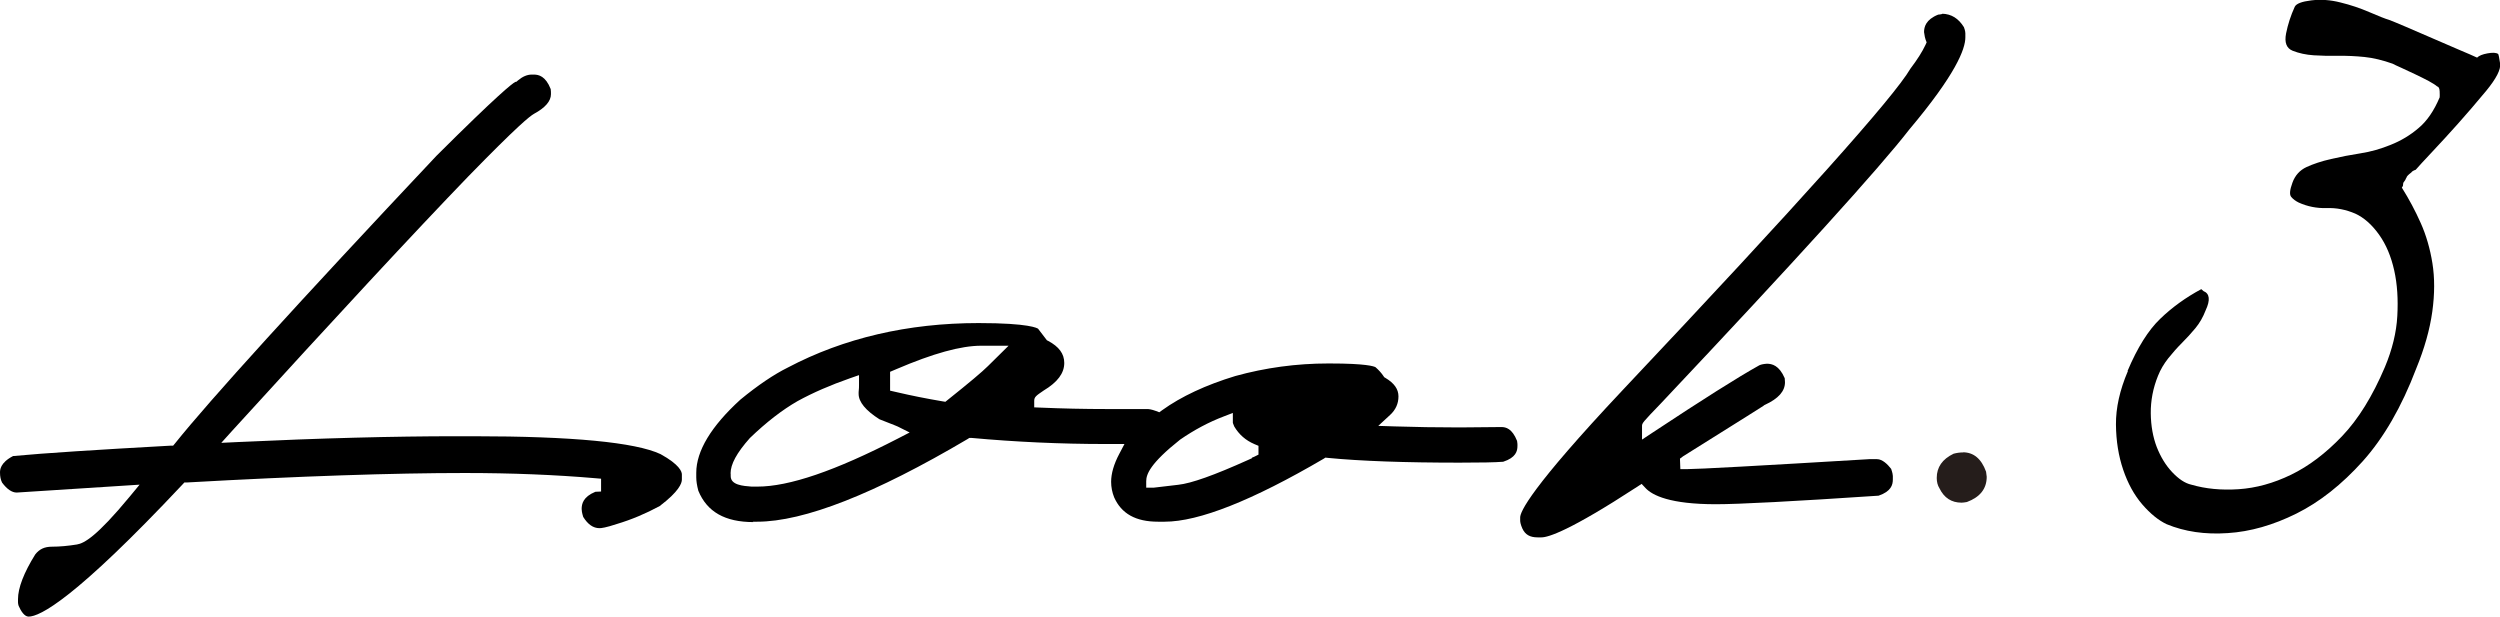
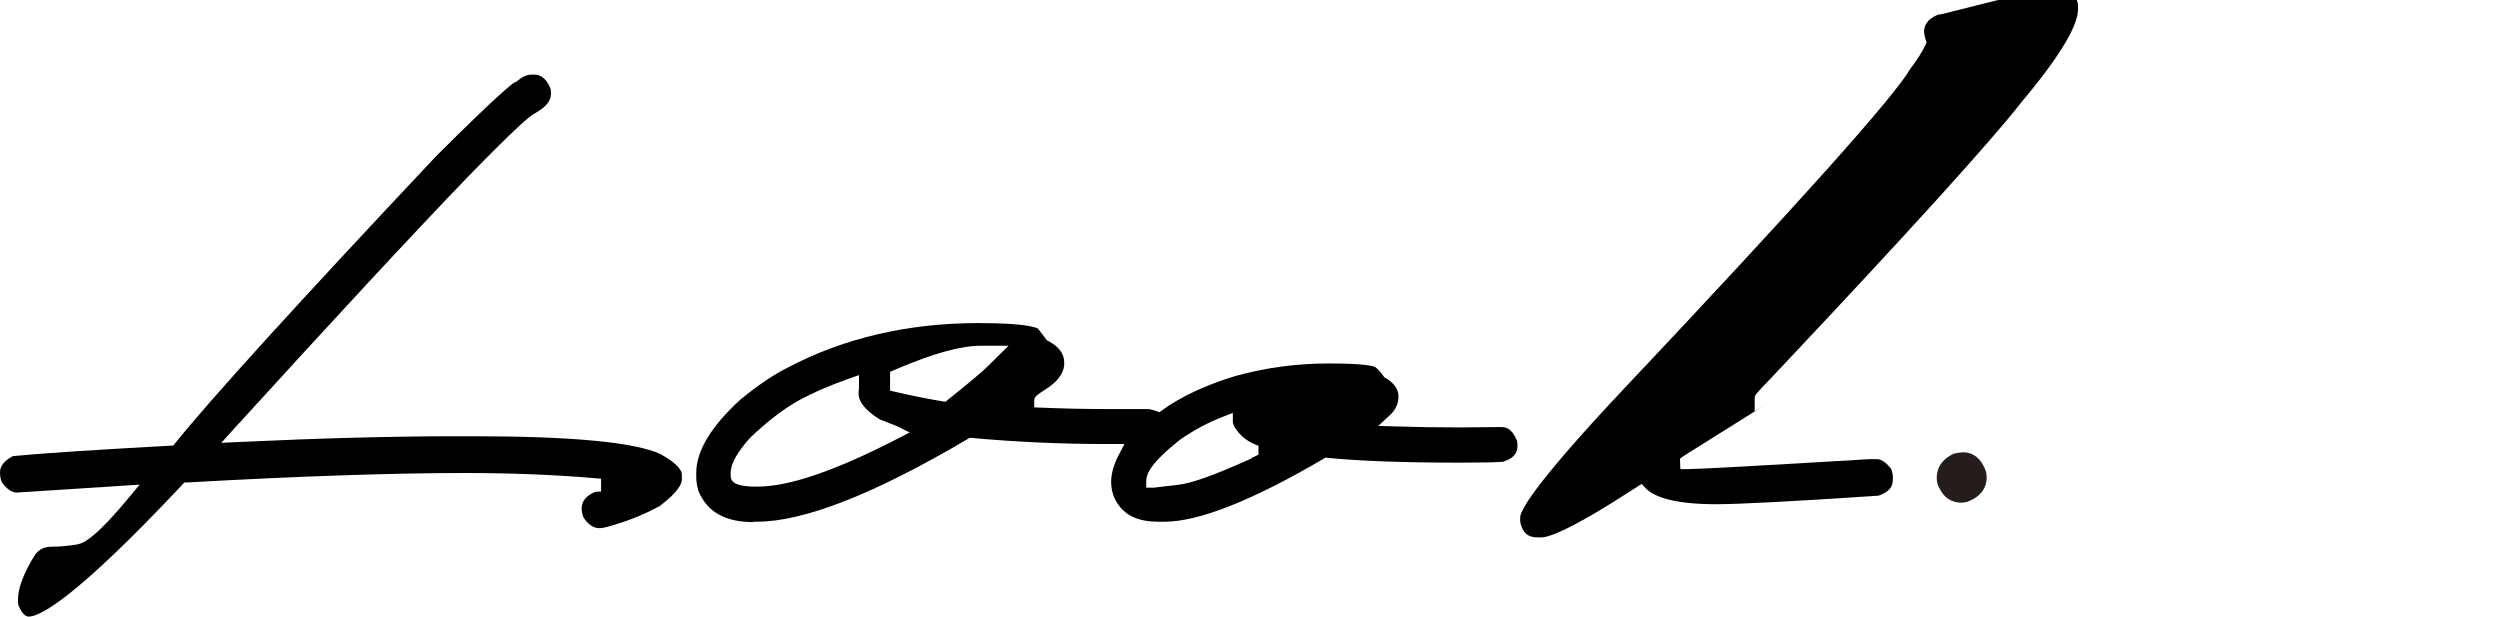
<svg xmlns="http://www.w3.org/2000/svg" viewBox="0 0 193.07 47.63">
  <path d="m51.01 35.07c-1.94-.91-6.81-1.38-14.45-1.38h-1.33c-4.82 0-10.5.15-16.89.45l-1.25.06.84-.93c7.97-8.75 14.1-15.36 18.23-19.64 3.85-3.95 4.75-4.65 5.08-4.84.87-.47 1.31-.98 1.31-1.52 0-.12 0-.25-.02-.39-.39-1-.93-1.12-1.3-1.12h-.16c-.36 0-.71.15-1.08.46l-.1.09-.1.02c-.24.13-1.32.96-6.09 5.71-10.74 11.41-17.53 18.89-20.18 22.2l-.15.18h-.23c-5.6.31-9.68.57-12.13.8-1.01.52-1.01 1.09-1.01 1.28 0 .29.05.55.16.77.38.51.76.77 1.13.77l9.49-.61-.76.92c-2.57 3.11-3.53 3.61-4.08 3.7-.68.11-1.33.17-1.92.17s-.98.19-1.3.6c-.88 1.41-1.33 2.59-1.33 3.45v.24s0 .13.05.28c.17.39.44.83.77.83.86 0 3.55-1.33 11.89-10.21l.14-.15h.21c8.72-.49 15.94-.73 21.45-.73 3.64 0 7.02.14 10.05.4l.47.04v.99l-.44.02c-.95.39-1.06.94-1.06 1.33 0 .1.02.29.12.61.36.58.77.87 1.26.87.14 0 .49-.04 1.33-.32 1.14-.34 2.25-.81 3.32-1.39 1.49-1.13 1.71-1.76 1.71-2.04v-.4c0-.2-.16-.75-1.65-1.57z" />
  <path d="m58.12 40.29h.35c3.62 0 9.09-2.15 16.25-6.38l.14-.09h.17c3.4.31 6.87.47 10.33.47h1.48l-.4.76c-.42.79-.63 1.52-.63 2.16 0 .41.08.81.23 1.19.56 1.27 1.67 1.89 3.39 1.89h.51c2.65 0 6.78-1.64 12.28-4.86l.14-.09.17.02c2.56.25 5.98.37 10.17.37 1.63 0 2.77-.02 3.39-.07.98-.32 1.1-.82 1.1-1.22v-.11s0-.12-.03-.28c-.38-.96-.87-1.07-1.21-1.07-1.65.02-2.74.03-3.25.03-1.75 0-3.44-.03-5.01-.08l-1.25-.04.92-.85c.43-.4.64-.87.64-1.43s-.33-1.02-1-1.42l-.1-.06-.06-.09c-.16-.24-.37-.47-.61-.68-.12-.07-.72-.29-3.53-.29h-.13c-2.45 0-4.86.33-7.17.97-2.27.69-4.18 1.58-5.65 2.64l-.22.16-.26-.1c-.35-.13-.56-.15-.67-.15h-3.09c-1.78 0-3.51-.04-5.14-.11l-.5-.02v-.5c0-.3.14-.4.73-.8 1.08-.65 1.59-1.34 1.59-2.13 0-.71-.41-1.26-1.24-1.7l-.1-.05-.68-.89c-.05-.04-.65-.44-4.6-.44-5.45 0-10.41 1.16-14.72 3.43-1.09.54-2.32 1.37-3.67 2.48-2.26 2.06-3.41 3.97-3.41 5.65v.35c0 .28.05.63.16 1.04.67 1.63 2.06 2.42 4.26 2.42zm30.4-3.13c0-.53.3-1.37 2.62-3.21 1.09-.75 2.21-1.35 3.37-1.79l.7-.27v.75s.01.08.11.3c.37.62.88 1.07 1.56 1.36l.31.13v.68l-.32.16c-.08.03-.14.06-.19.08v.04l-.31.14c-2.6 1.17-4.36 1.8-5.38 1.91l-1.87.22h-.6v-.52zm-19.77-8.45.47-.2c2.85-1.22 4.99-1.81 6.55-1.81h2.12l-1.59 1.57c-.44.44-1.45 1.29-3.08 2.59l-.21.17-.25-.04c-1.23-.21-2.39-.44-3.45-.69l-.57-.13v-1.46zm-12.33 7.86c0-.72.47-1.59 1.49-2.74 1.28-1.23 2.51-2.18 3.68-2.85 1.2-.66 2.57-1.25 4.06-1.77l.69-.24v.73c0 .15 0 .35-.03.58v.14c0 .62.54 1.28 1.61 1.96 1.28.5 1.37.54 1.41.56l.92.46-.91.47c-4.85 2.5-8.4 3.71-10.85 3.71h-.45c-.66-.05-1.61-.12-1.61-.81v-.19z" />
-   <path d="m150 1.08c-.11.03-.22.04-.32.05-.95.38-1.09.95-1.09 1.35.04.32.09.49.12.58l.08.21-.09.2c-.25.53-.63 1.13-1.16 1.83-1.29 2.22-8.55 10.33-22.2 24.8-7.17 7.62-7.94 9.43-7.94 9.86v.24c0 .11.03.3.17.62.22.47.58.68 1.18.68h.29c.53 0 2.19-.51 7.37-3.89l.37-.24.3.32c.53.57 1.9 1.25 5.43 1.25 1.78 0 6.01-.22 12.57-.66.97-.33 1.1-.84 1.1-1.25v-.27c0-.07-.02-.23-.13-.55-.28-.36-.68-.75-1.09-.75h-.61c-8.49.51-13.23.77-14.06.77h-.52l-.03-.81.24-.18c4.93-3.08 6.02-3.78 6.21-3.9l.04-.04.08-.04c1.04-.48 1.54-1.05 1.54-1.74-.01-.13-.02-.24-.02-.31-.43-1-.99-1.12-1.38-1.12-.32.02-.49.08-.58.12-1.64.91-4.42 2.67-8.26 5.21l-.8.53v-1.02c0-.26 0-.26 1.48-1.8 10.43-11.06 16.88-18.18 19.17-21.14 3.57-4.24 4.32-6.2 4.32-7.1v-.32c0-.06-.01-.2-.11-.47-.42-.68-.97-1.02-1.68-1.04z" />
+   <path d="m150 1.08c-.11.03-.22.04-.32.05-.95.38-1.09.95-1.09 1.35.04.32.09.49.12.58l.08.21-.09.2c-.25.53-.63 1.13-1.16 1.83-1.29 2.22-8.55 10.33-22.2 24.8-7.17 7.62-7.94 9.43-7.94 9.86v.24c0 .11.03.3.17.62.22.47.58.68 1.18.68h.29c.53 0 2.19-.51 7.37-3.89l.37-.24.3.32c.53.57 1.9 1.25 5.43 1.25 1.78 0 6.01-.22 12.57-.66.97-.33 1.1-.84 1.1-1.25v-.27c0-.07-.02-.23-.13-.55-.28-.36-.68-.75-1.09-.75h-.61c-8.49.51-13.23.77-14.06.77h-.52l-.03-.81.24-.18c4.93-3.08 6.02-3.78 6.21-3.9l.04-.04.08-.04l-.8.53v-1.02c0-.26 0-.26 1.48-1.8 10.43-11.06 16.88-18.18 19.17-21.14 3.57-4.24 4.32-6.2 4.32-7.1v-.32c0-.06-.01-.2-.11-.47-.42-.68-.97-1.02-1.68-1.04z" />
  <path d="m151.59 34.93c.83 0 1.43.5 1.79 1.5.03.22.05.35.05.39 0 .92-.51 1.57-1.53 1.95-.17.03-.31.05-.41.05-.78 0-1.35-.37-1.71-1.11-.14-.22-.21-.49-.21-.8 0-.83.43-1.45 1.3-1.87.26-.07.5-.1.73-.1z" fill="#251d1b" />
-   <path d="m164.31 28.64c.76-1.8 1.6-3.14 2.52-4.02.92-.89 1.98-1.65 3.17-2.29l.17.15c.48.19.54.69.17 1.48-.2.52-.46.98-.79 1.38s-.68.78-1.05 1.15-.72.77-1.05 1.18c-.33.42-.6.87-.79 1.35-.39.96-.57 1.93-.56 2.9s.17 1.84.46 2.6c.3.76.69 1.41 1.19 1.94s.99.86 1.48.97c1.1.32 2.31.44 3.66.35 1.34-.09 2.69-.46 4.05-1.12s2.67-1.65 3.93-2.97 2.36-3.1 3.31-5.34c.57-1.36.89-2.67.96-3.95s0-2.45-.24-3.52-.62-1.99-1.17-2.76-1.16-1.31-1.83-1.62c-.72-.31-1.46-.46-2.22-.43-.76.02-1.48-.12-2.16-.43-.24-.12-.43-.26-.57-.43-.15-.17-.12-.53.09-1.1.2-.56.57-.97 1.09-1.21s1.15-.45 1.89-.62 1.5-.32 2.28-.44 1.56-.34 2.34-.66c.78-.31 1.5-.74 2.14-1.29.65-.54 1.19-1.33 1.63-2.37.01-.08.01-.24 0-.47s-.08-.36-.2-.38c-.11-.1-.33-.24-.64-.41-.32-.17-.66-.34-1.04-.52s-.73-.34-1.07-.5c-.34-.15-.57-.26-.68-.32-.76-.27-1.49-.45-2.18-.52s-1.36-.1-2.02-.09-1.29 0-1.89-.04c-.61-.04-1.15-.16-1.63-.35s-.65-.64-.51-1.34.36-1.38.67-2.06c.12-.24.54-.4 1.27-.49s1.48-.04 2.26.16c.78.19 1.52.44 2.24.75s1.22.51 1.5.59c.2.07.63.25 1.29.53s1.35.58 2.06.89c.72.31 1.4.61 2.06.89s1.13.48 1.4.61c.15-.15.42-.26.81-.33s.66-.06.82.05c.03.05.09.3.15.75s-.3 1.15-1.08 2.1c-.79.95-1.52 1.8-2.19 2.55s-1.33 1.47-1.98 2.16-1.07 1.15-1.27 1.38c-.18.06-.29.13-.34.21-.24.18-.36.31-.37.39-.05.08-.08.14-.09.18l-.16.23-.03.25s-.07.08-.08.12c.55.88 1.04 1.79 1.46 2.74.42.94.72 1.98.9 3.1s.18 2.37-.01 3.74-.6 2.83-1.24 4.39c-1.13 2.97-2.51 5.35-4.13 7.16-1.62 1.8-3.33 3.15-5.12 4.04s-3.56 1.4-5.31 1.51c-1.75.12-3.32-.11-4.72-.69-.63-.3-1.26-.81-1.88-1.53s-1.11-1.61-1.47-2.67-.55-2.23-.56-3.5.29-2.64.92-4.12z" />
</svg>